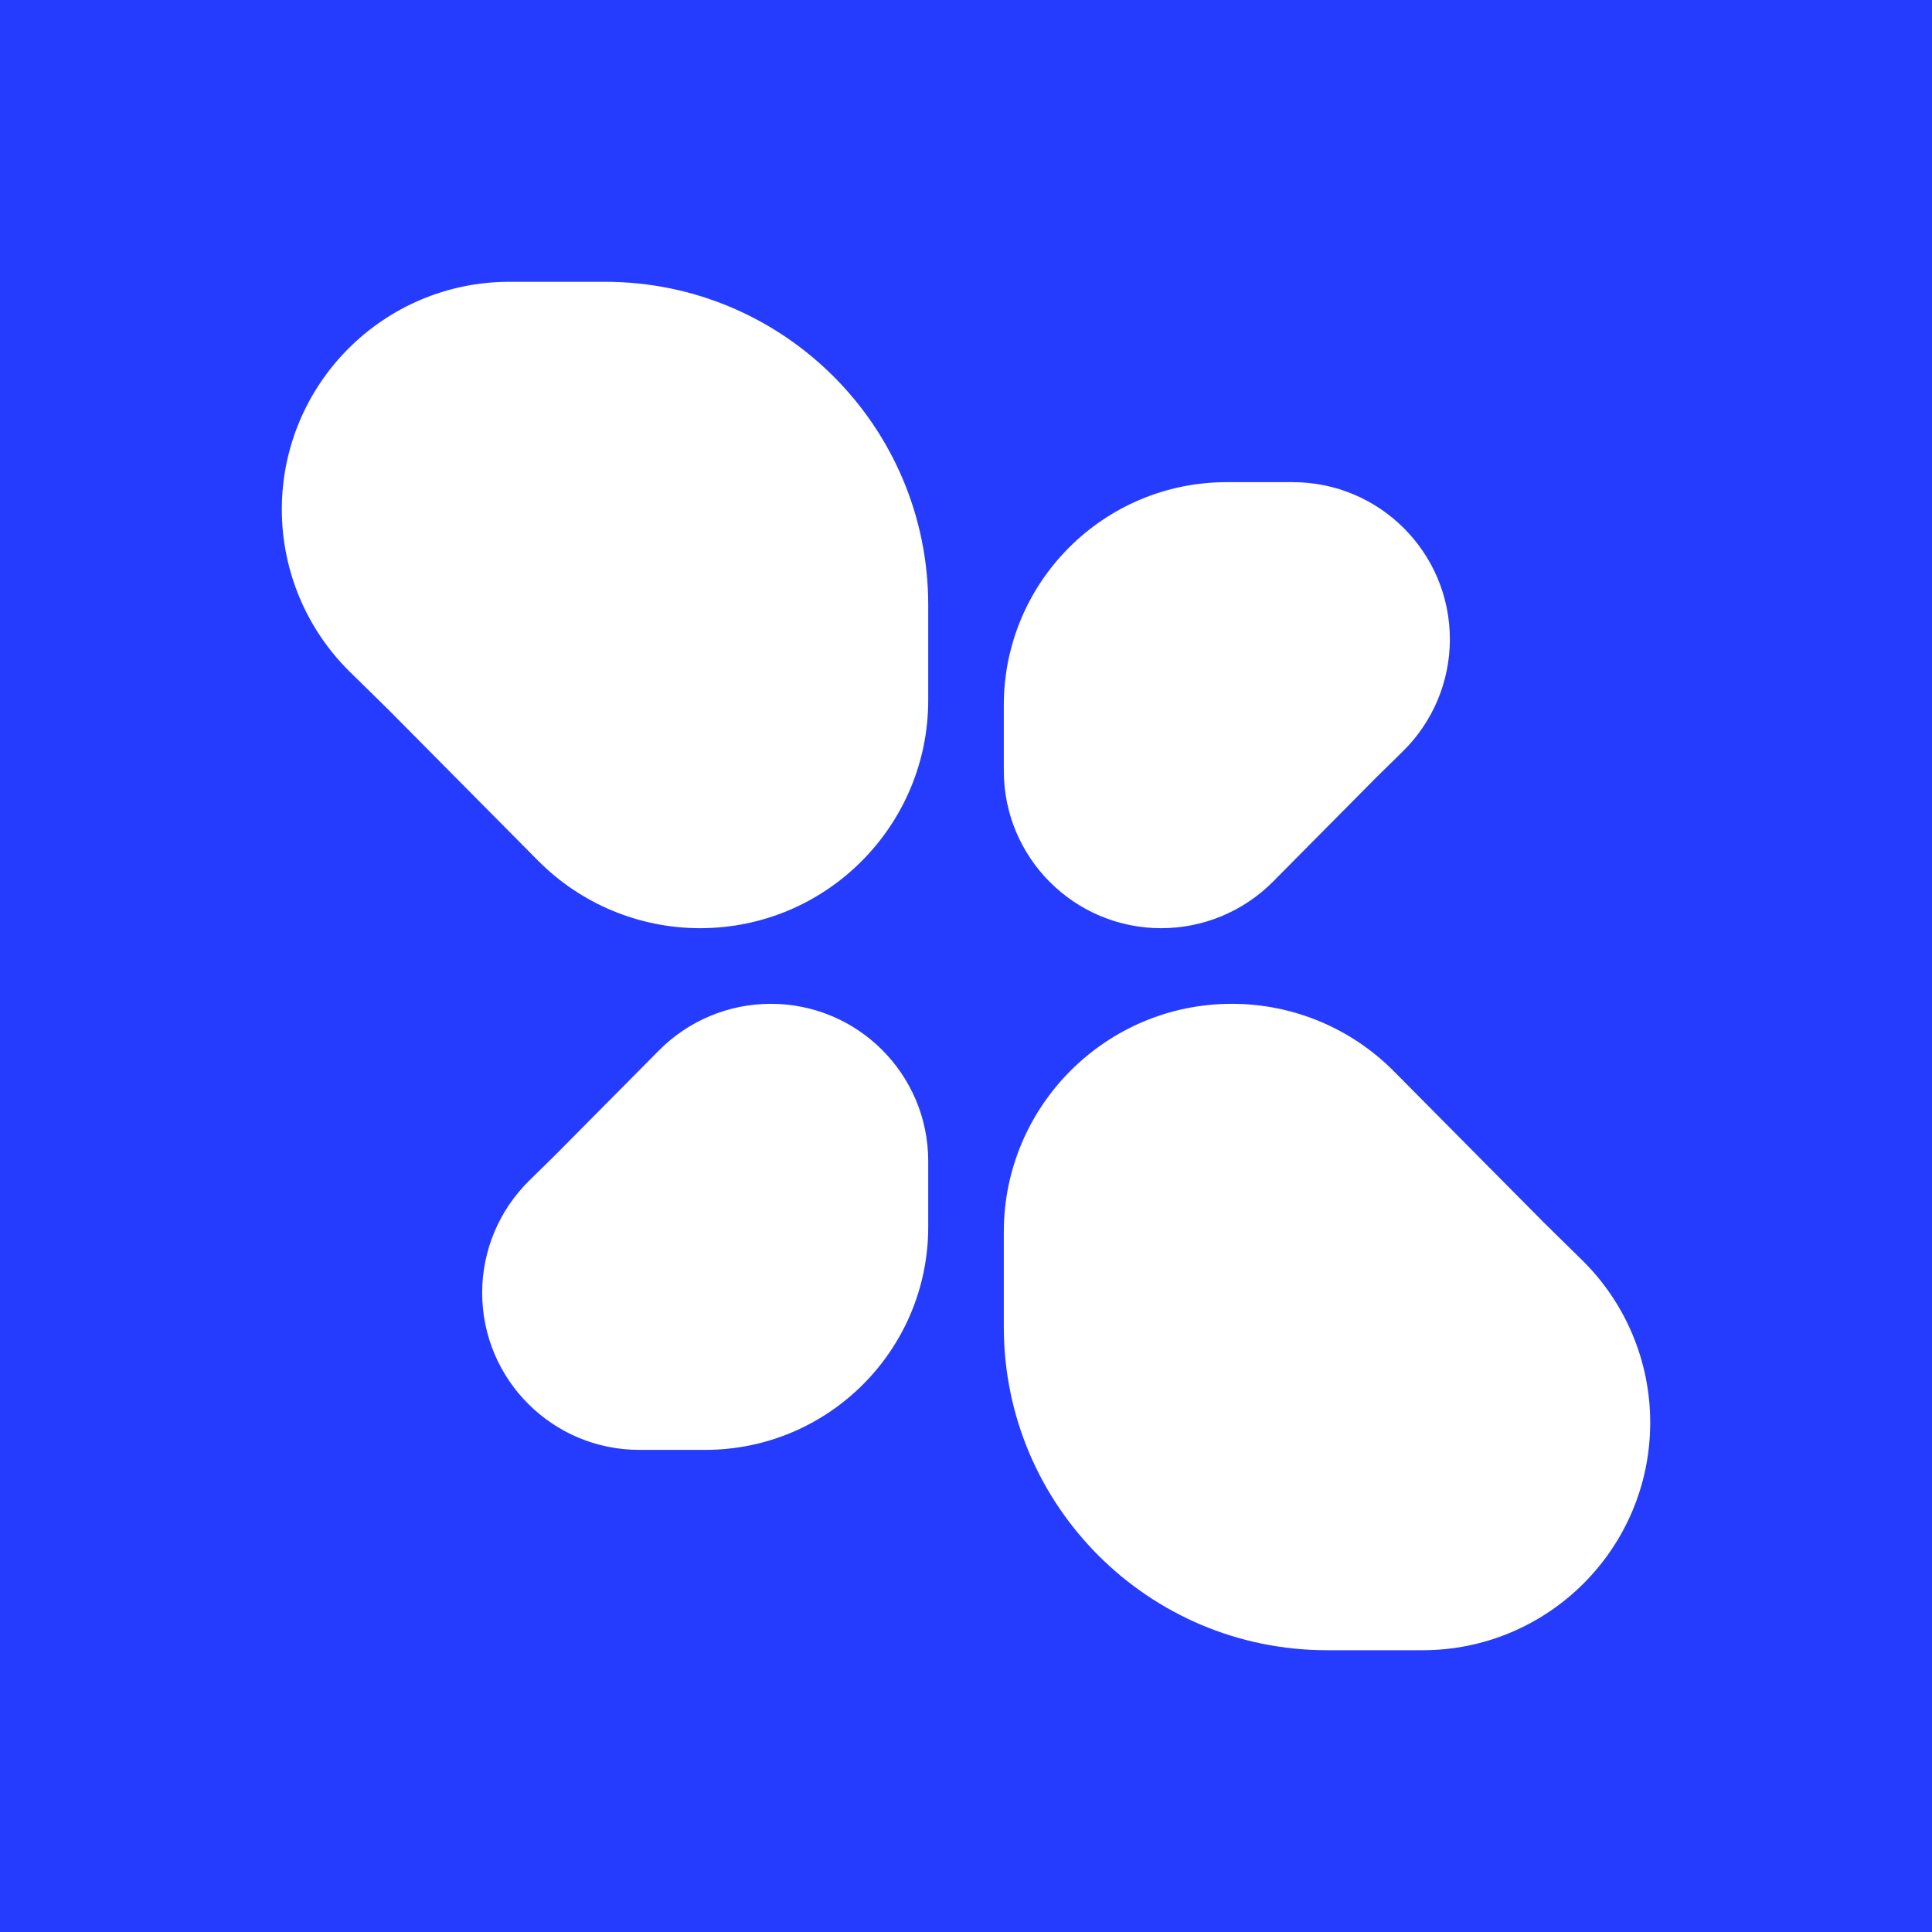
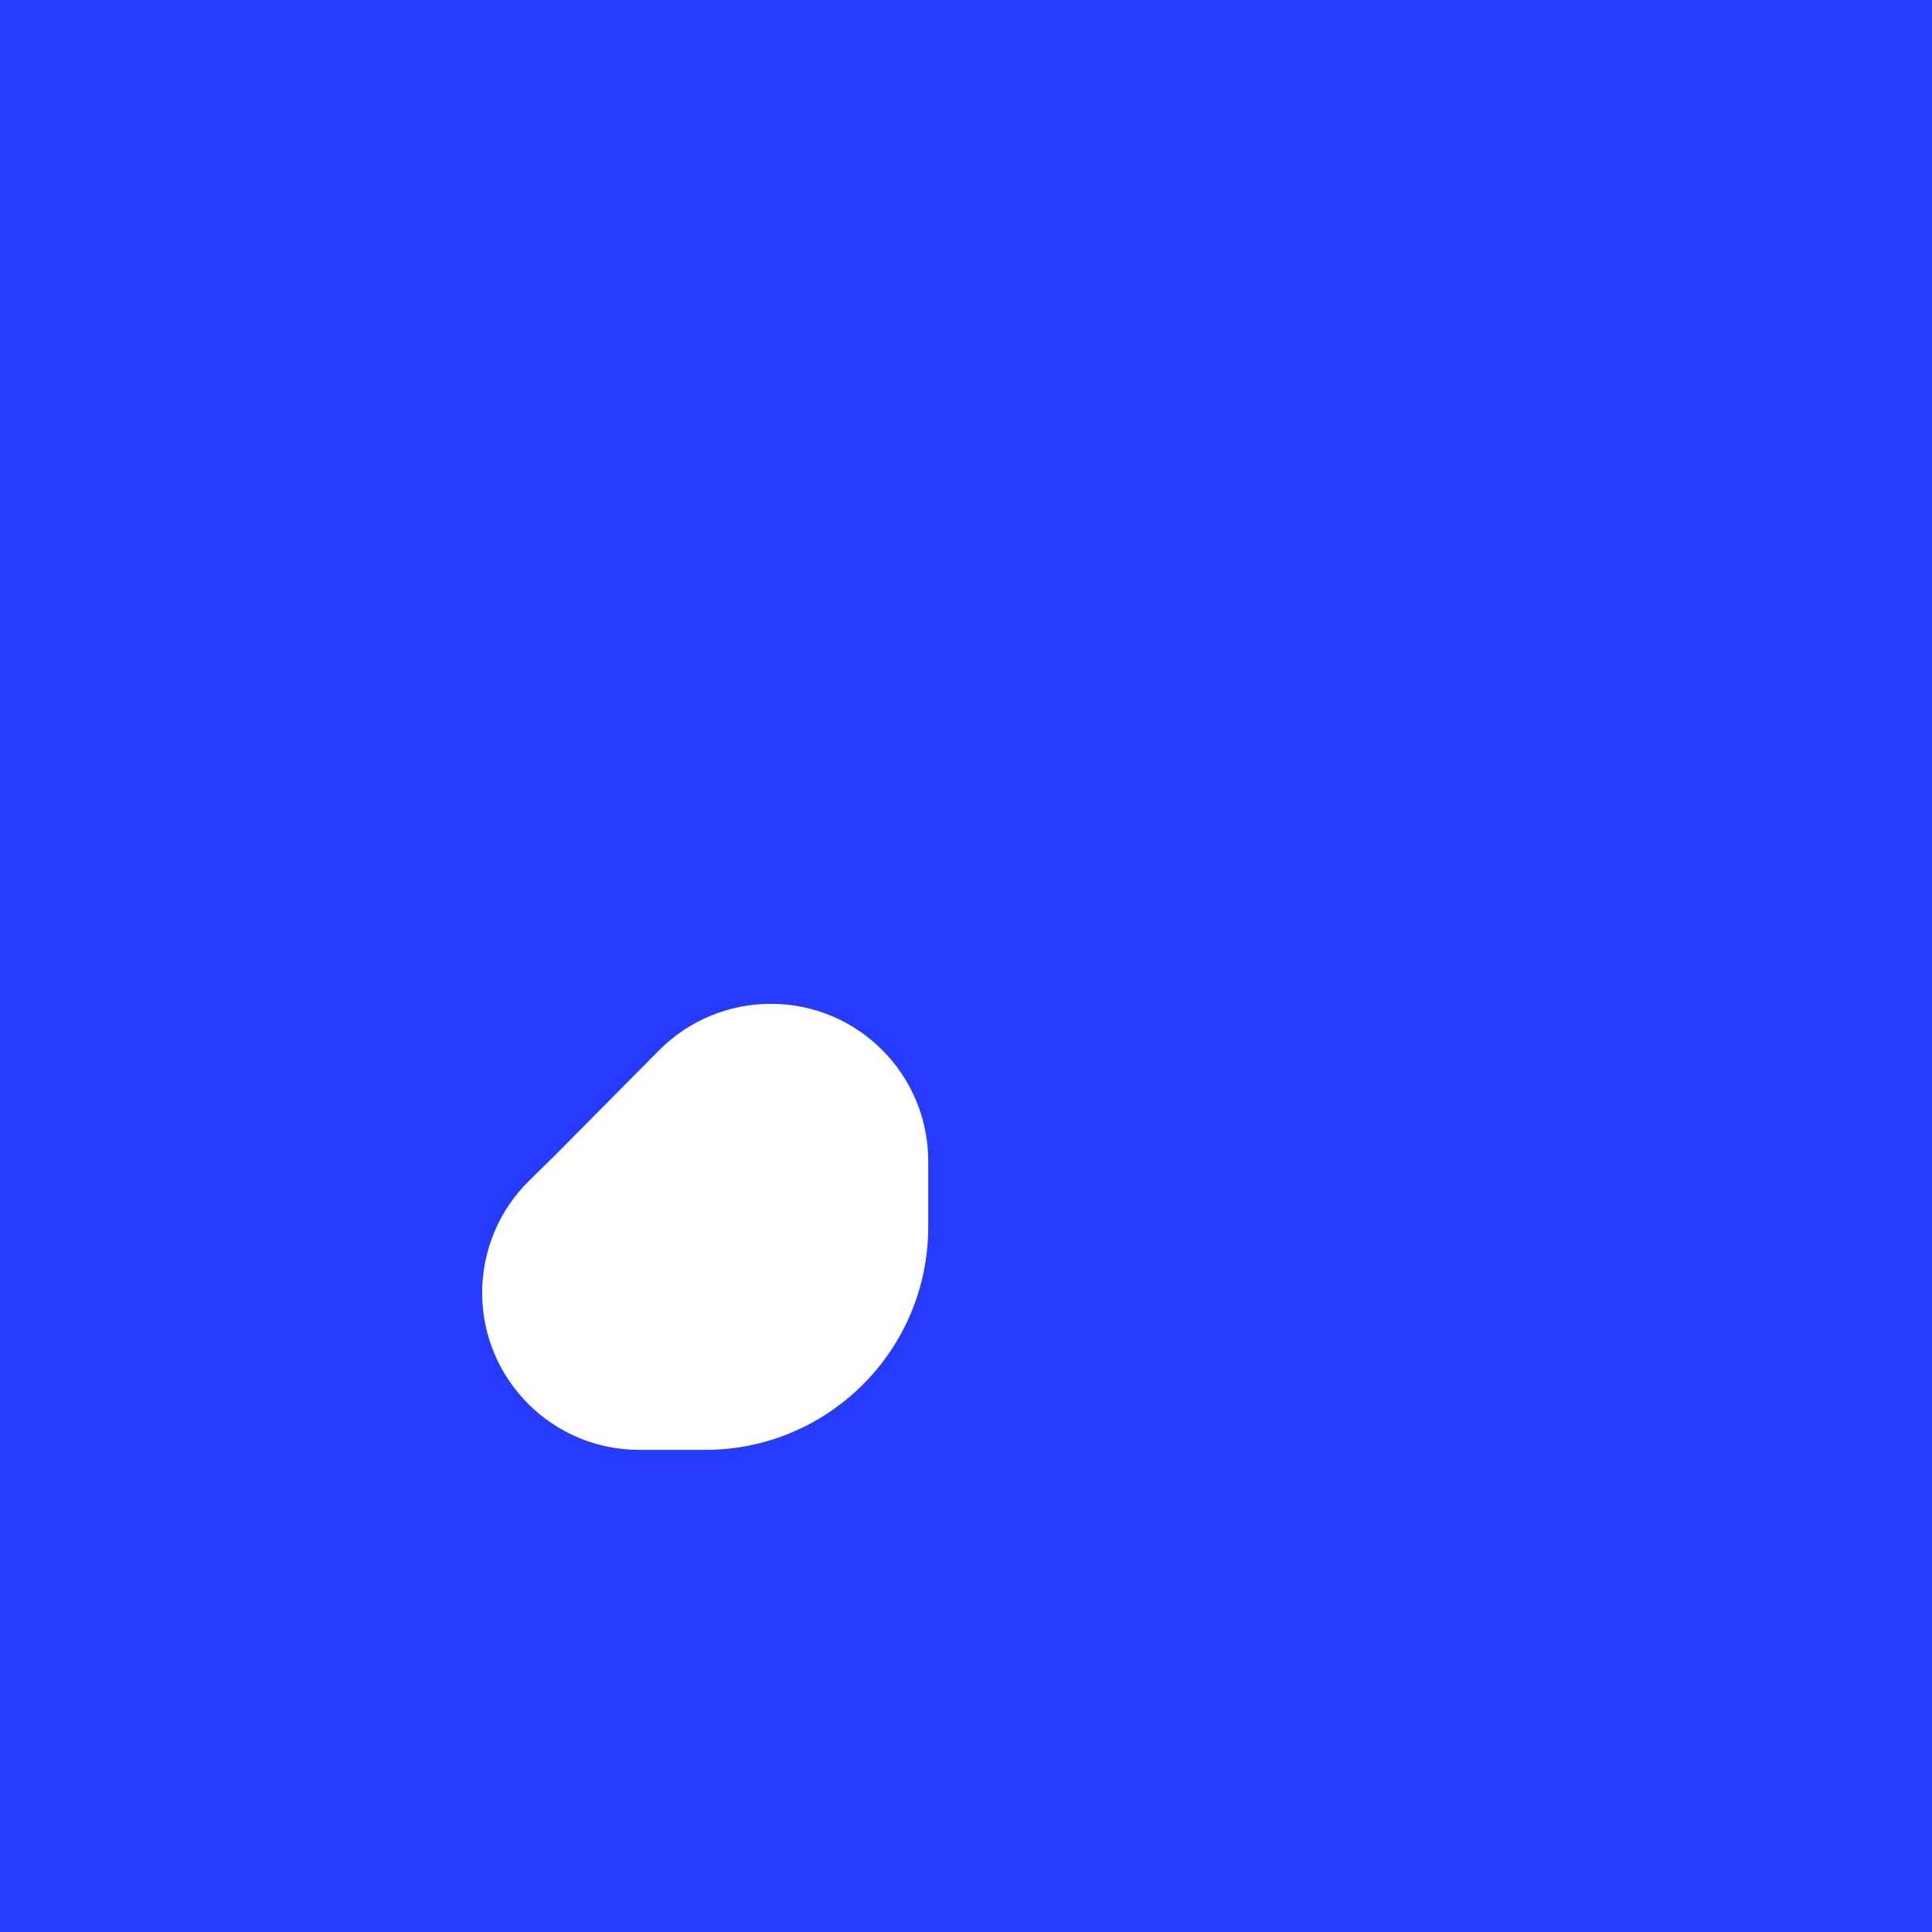
<svg xmlns="http://www.w3.org/2000/svg" width="100" height="100" viewBox="0 0 100 100" fill="none">
  <rect width="100" height="100" fill="#253CFF" />
-   <path d="M51.957 63.765C51.957 57.244 57.244 51.957 63.765 51.957C66.914 51.957 69.933 53.215 72.15 55.452L79.936 63.305L81.887 65.222C84.144 67.438 85.415 70.467 85.415 73.63C85.415 80.138 80.138 85.415 73.63 85.415H68.686C59.447 85.415 51.957 77.925 51.957 68.686V63.765Z" fill="white" />
-   <path d="M51.957 39.895C51.957 44.395 55.605 48.043 60.105 48.043C62.278 48.043 64.362 47.175 65.892 45.632L71.264 40.212L72.611 38.89C74.168 37.361 75.045 35.27 75.045 33.088C75.045 28.596 71.404 24.956 66.912 24.956H63.501C57.125 24.956 51.957 30.124 51.957 36.499V39.895Z" fill="white" />
-   <path d="M48.045 36.235C48.045 42.757 42.758 48.043 36.237 48.043C33.088 48.043 30.069 46.785 27.852 44.549L20.066 36.695L18.114 34.779C15.858 32.563 14.587 29.533 14.587 26.371C14.587 19.862 19.864 14.586 26.372 14.586L31.316 14.586C40.555 14.586 48.045 22.075 48.045 31.314L48.045 36.235Z" fill="white" />
  <path d="M48.045 60.105C48.045 55.605 44.397 51.957 39.897 51.957C37.724 51.957 35.64 52.825 34.11 54.368L28.738 59.788L27.391 61.11C25.834 62.639 24.957 64.73 24.957 66.912C24.957 71.404 28.598 75.045 33.09 75.045L36.501 75.045C42.877 75.045 48.045 69.876 48.045 63.501L48.045 60.105Z" fill="white" />
</svg>